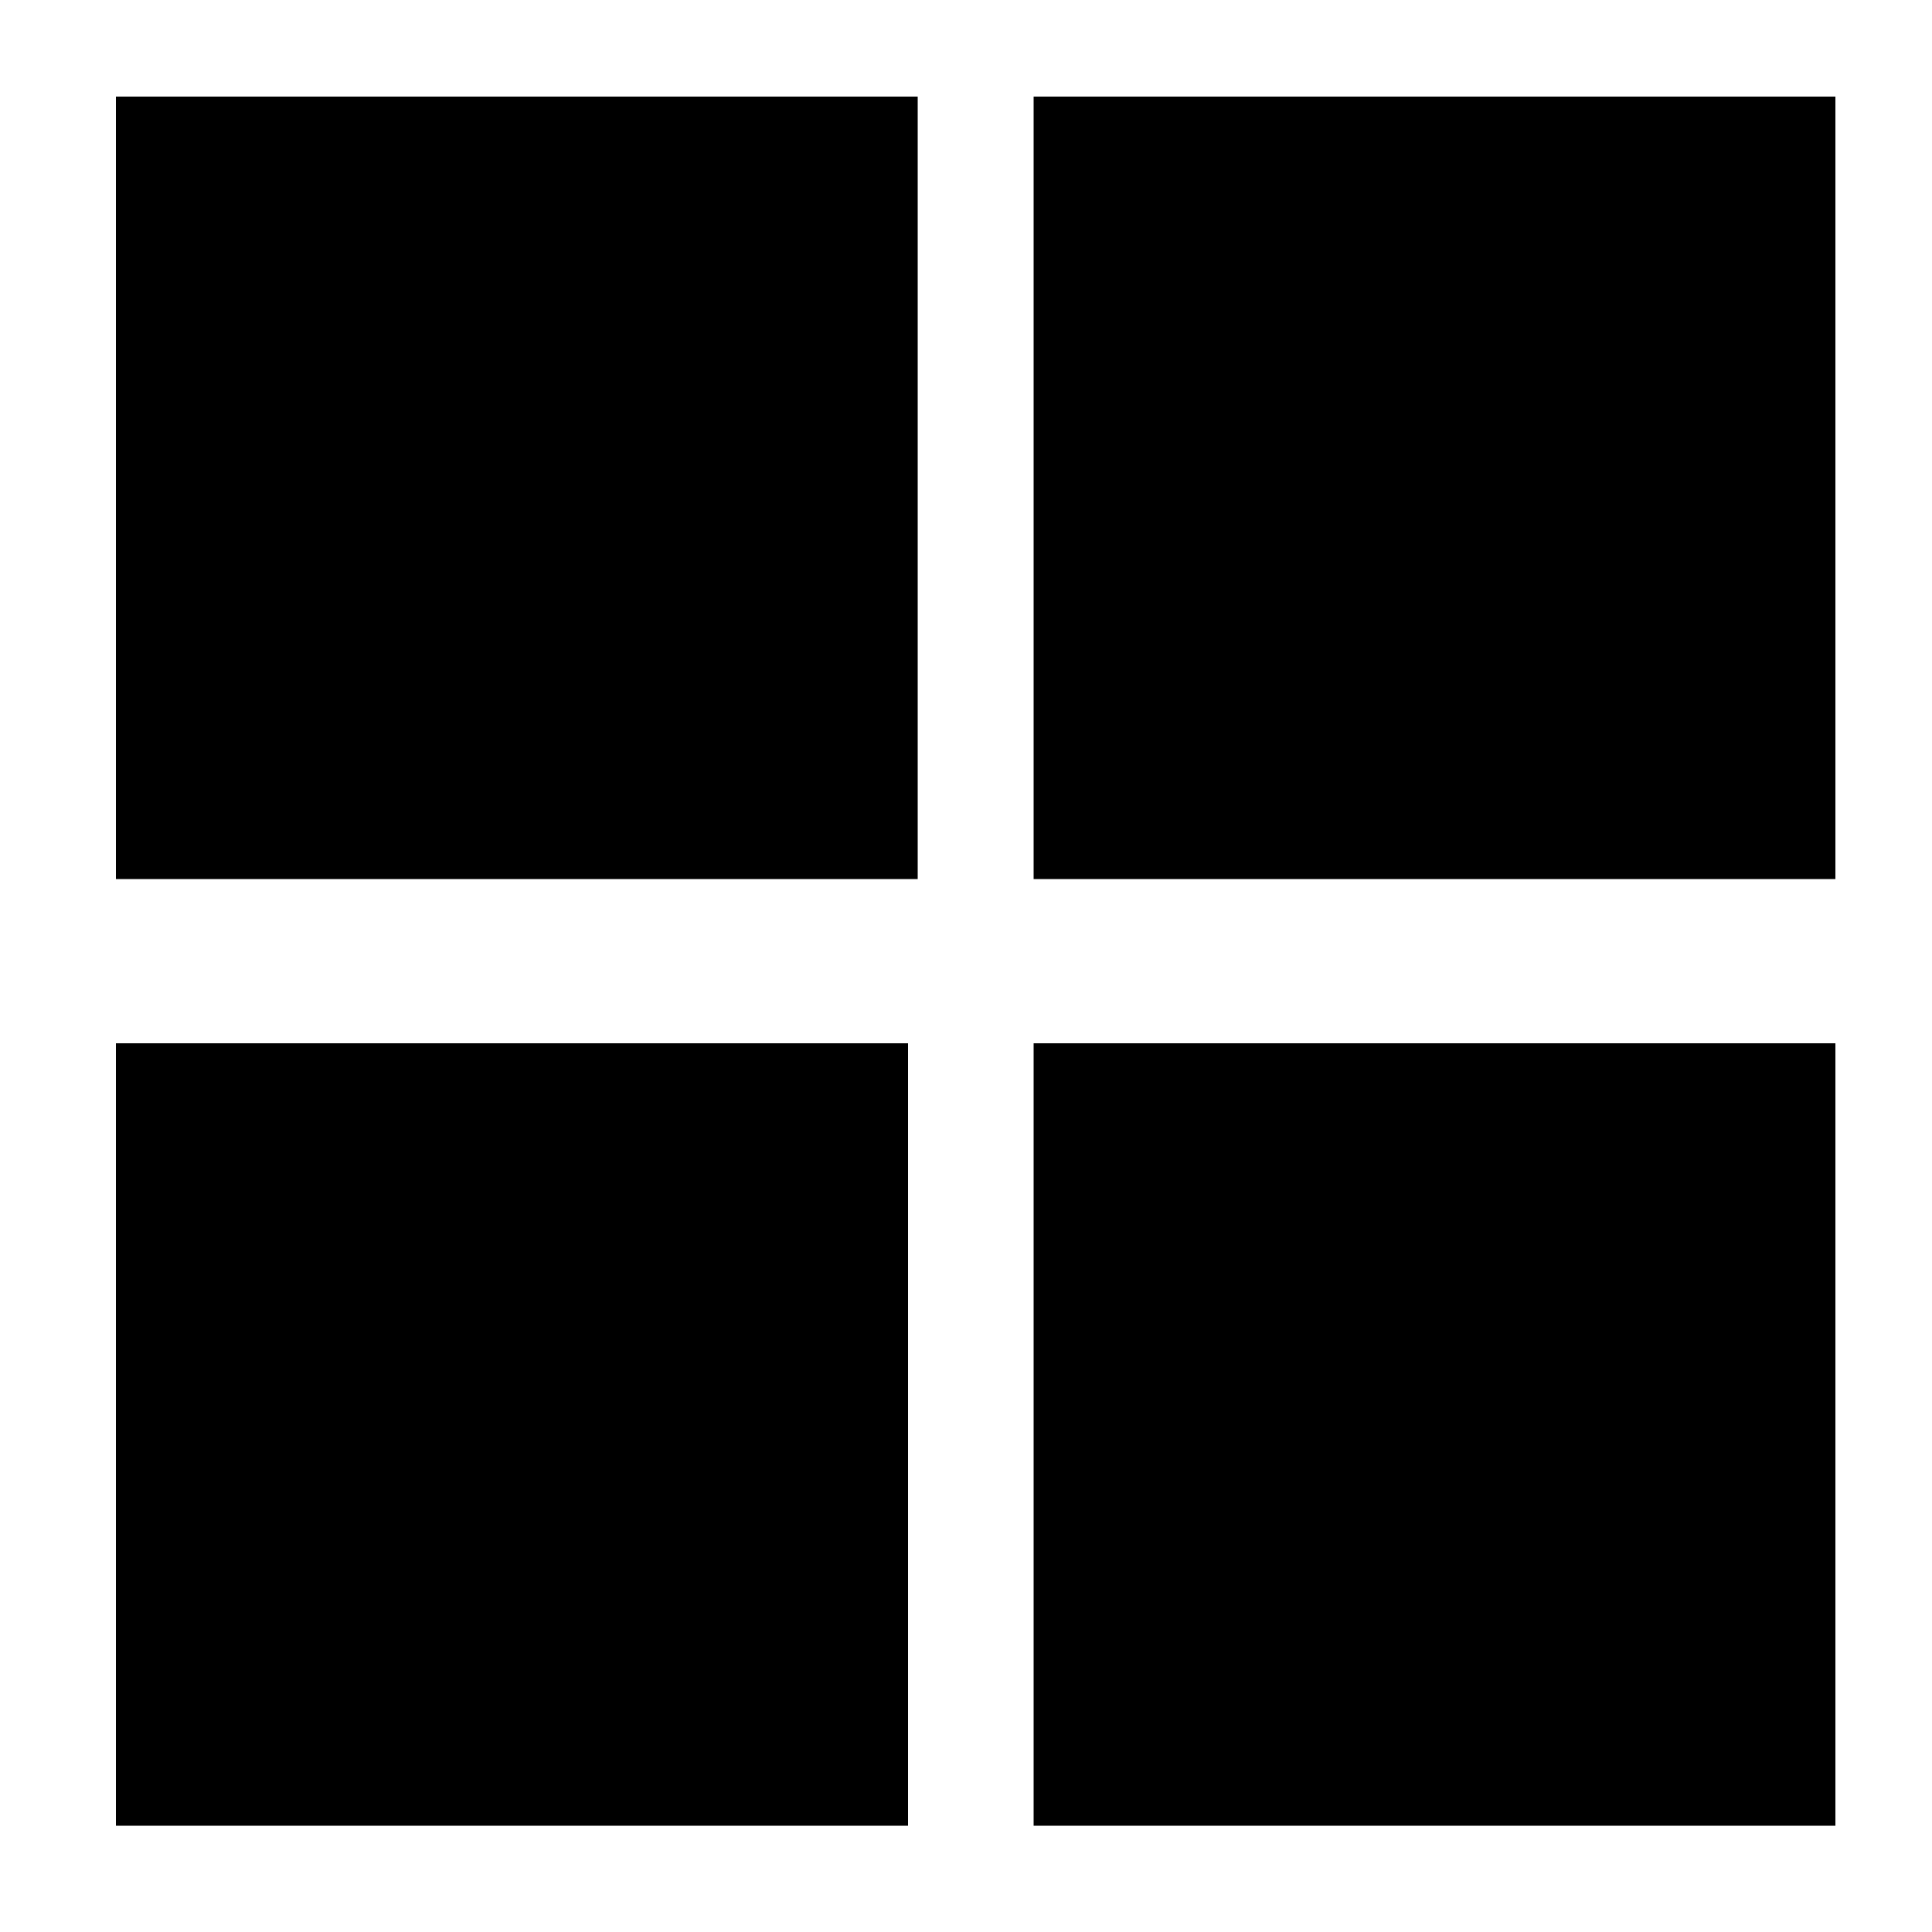
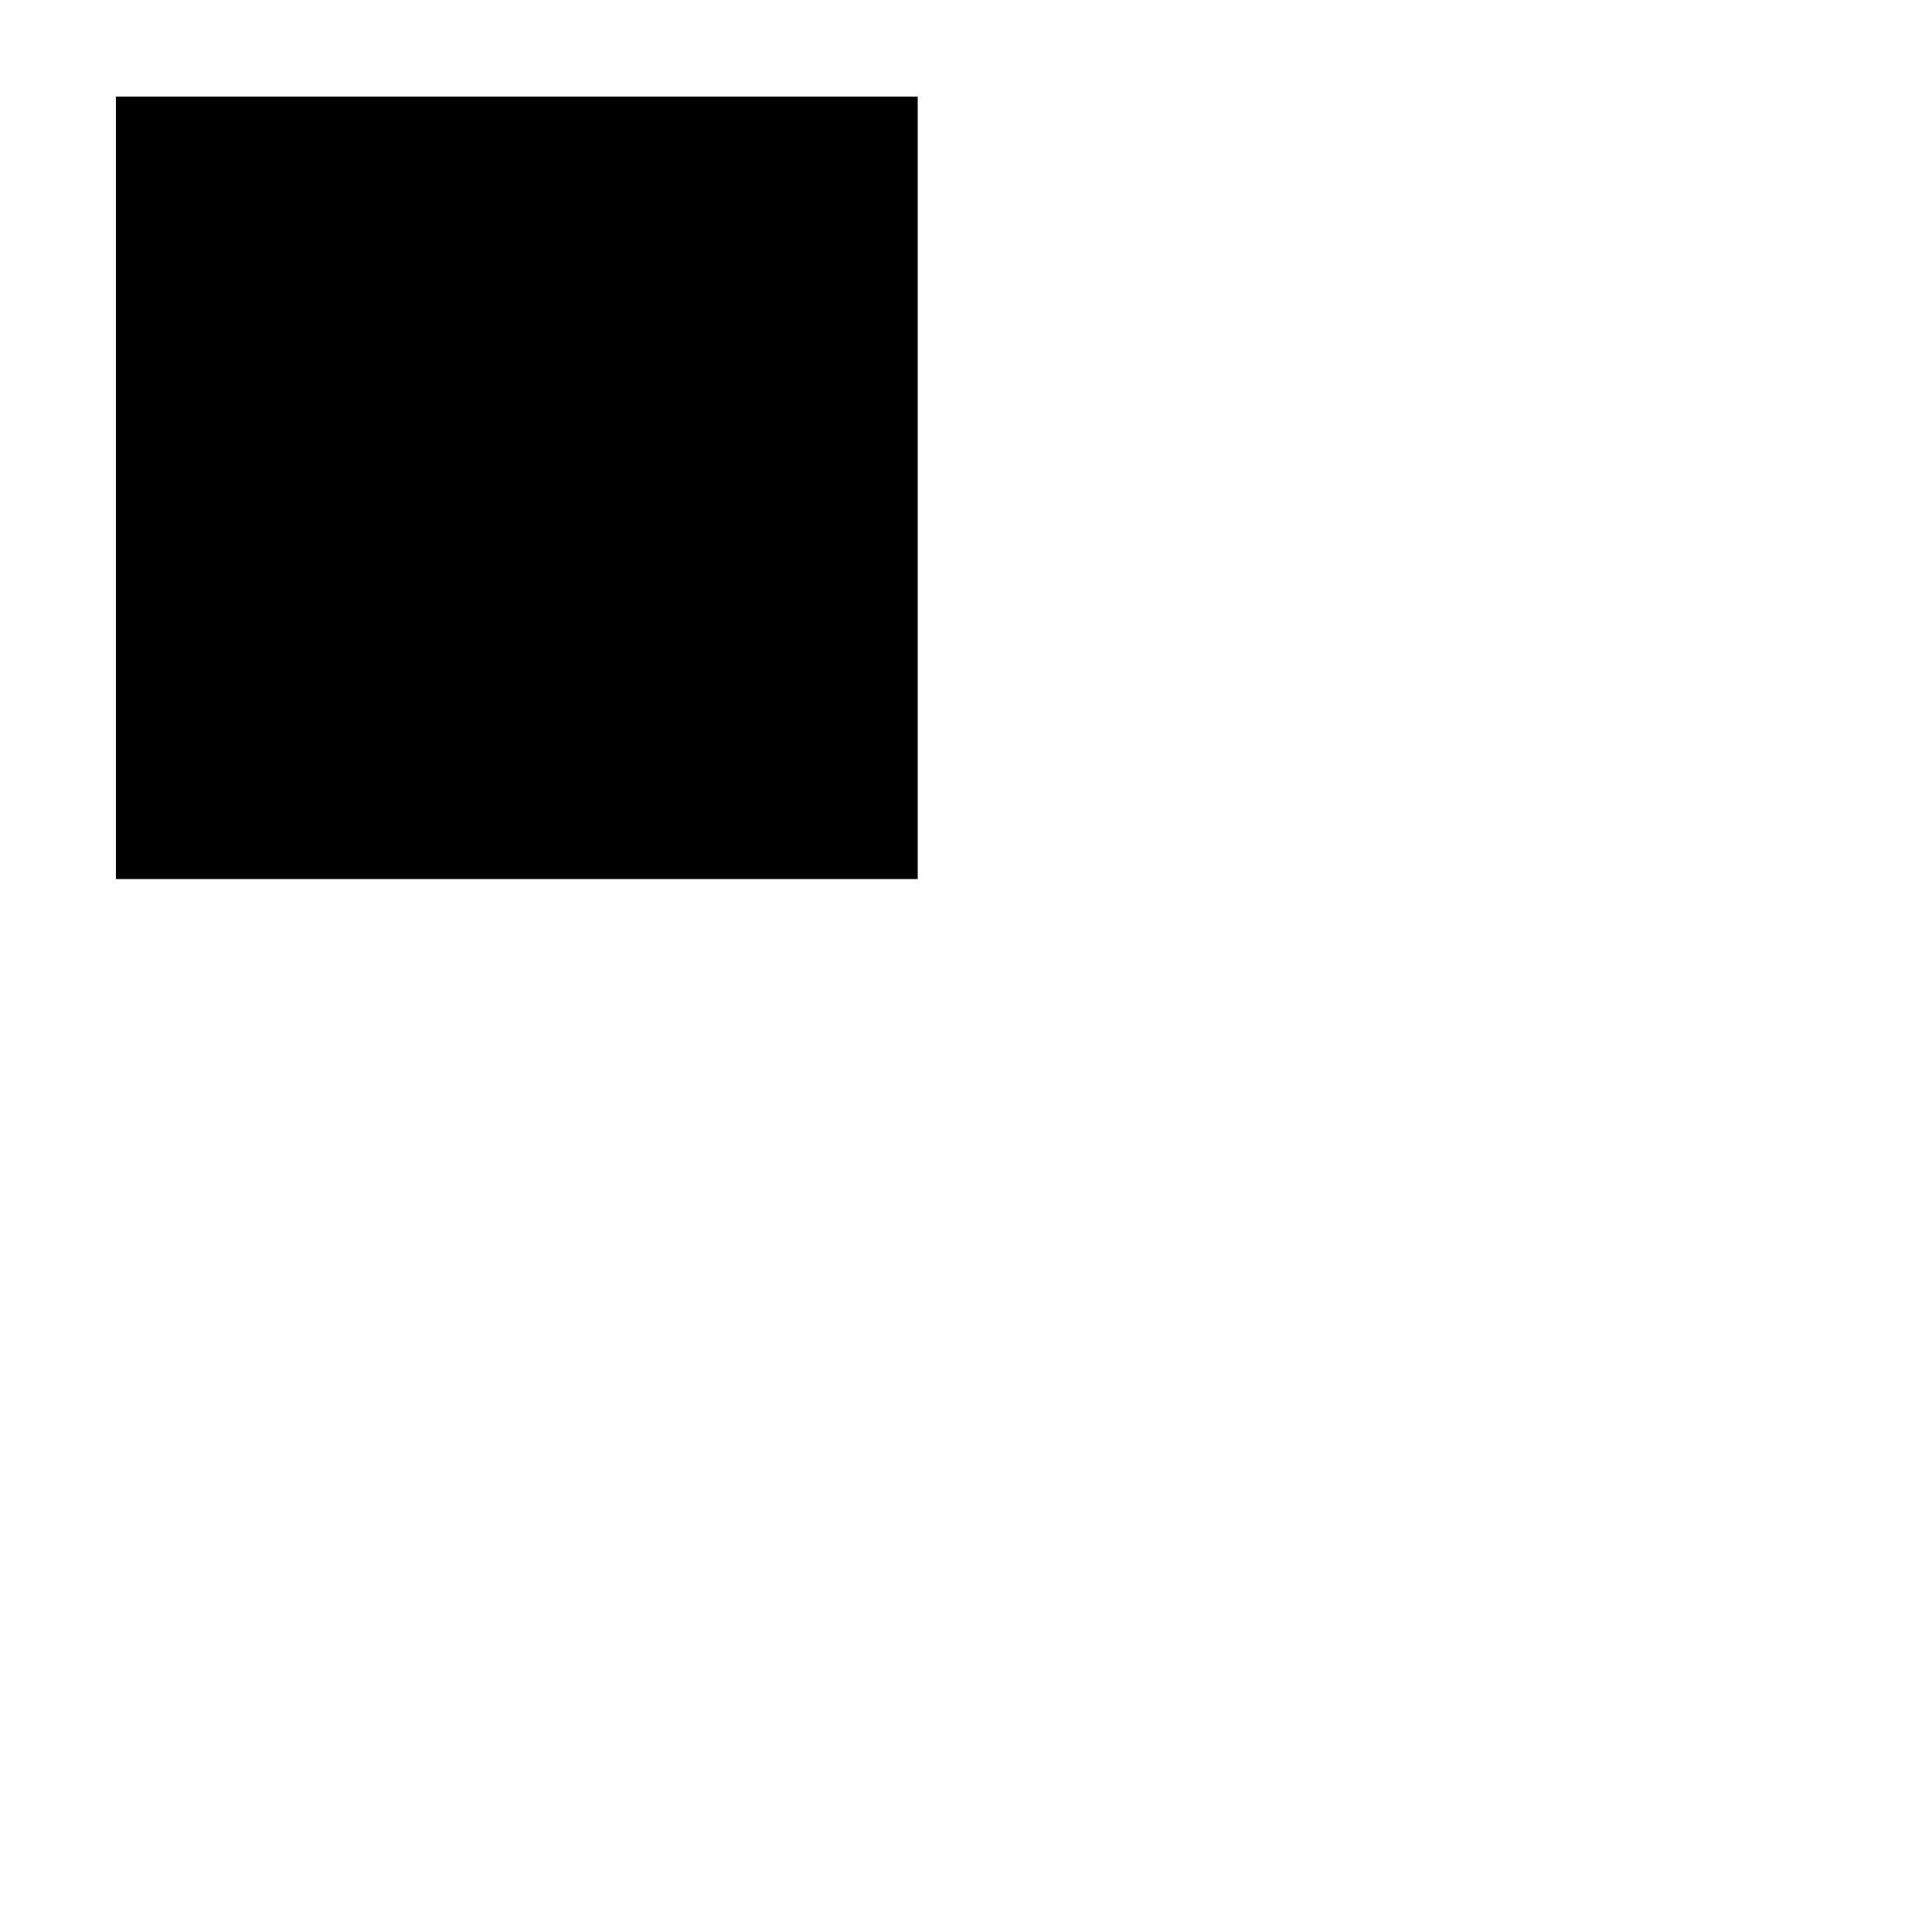
<svg xmlns="http://www.w3.org/2000/svg" version="1.0" width="200pt" height="200pt" viewBox="0 0 200 200" preserveAspectRatio="xMidYMid meet">
  <g transform="translate(0,200) scale(0.1,-0.1)" fill="#000000" stroke="none">
    <path d="M120 1495 l0 -405 415 0 415 0 0 405 0 405 -415 0 -415 0 0 -405z" />
-     <path d="M1070 1495 l0 -405 415 0 415 0 0 405 0 405 -415 0 -415 0 0 -405z" />
-     <path d="M120 515 l0 -405 410 0 410 0 0 405 0 405 -410 0 -410 0 0 -405z" />
-     <path d="M1070 515 l0 -405 415 0 415 0 0 405 0 405 -415 0 -415 0 0 -405z" />
+     <path d="M120 515 z" />
  </g>
</svg>